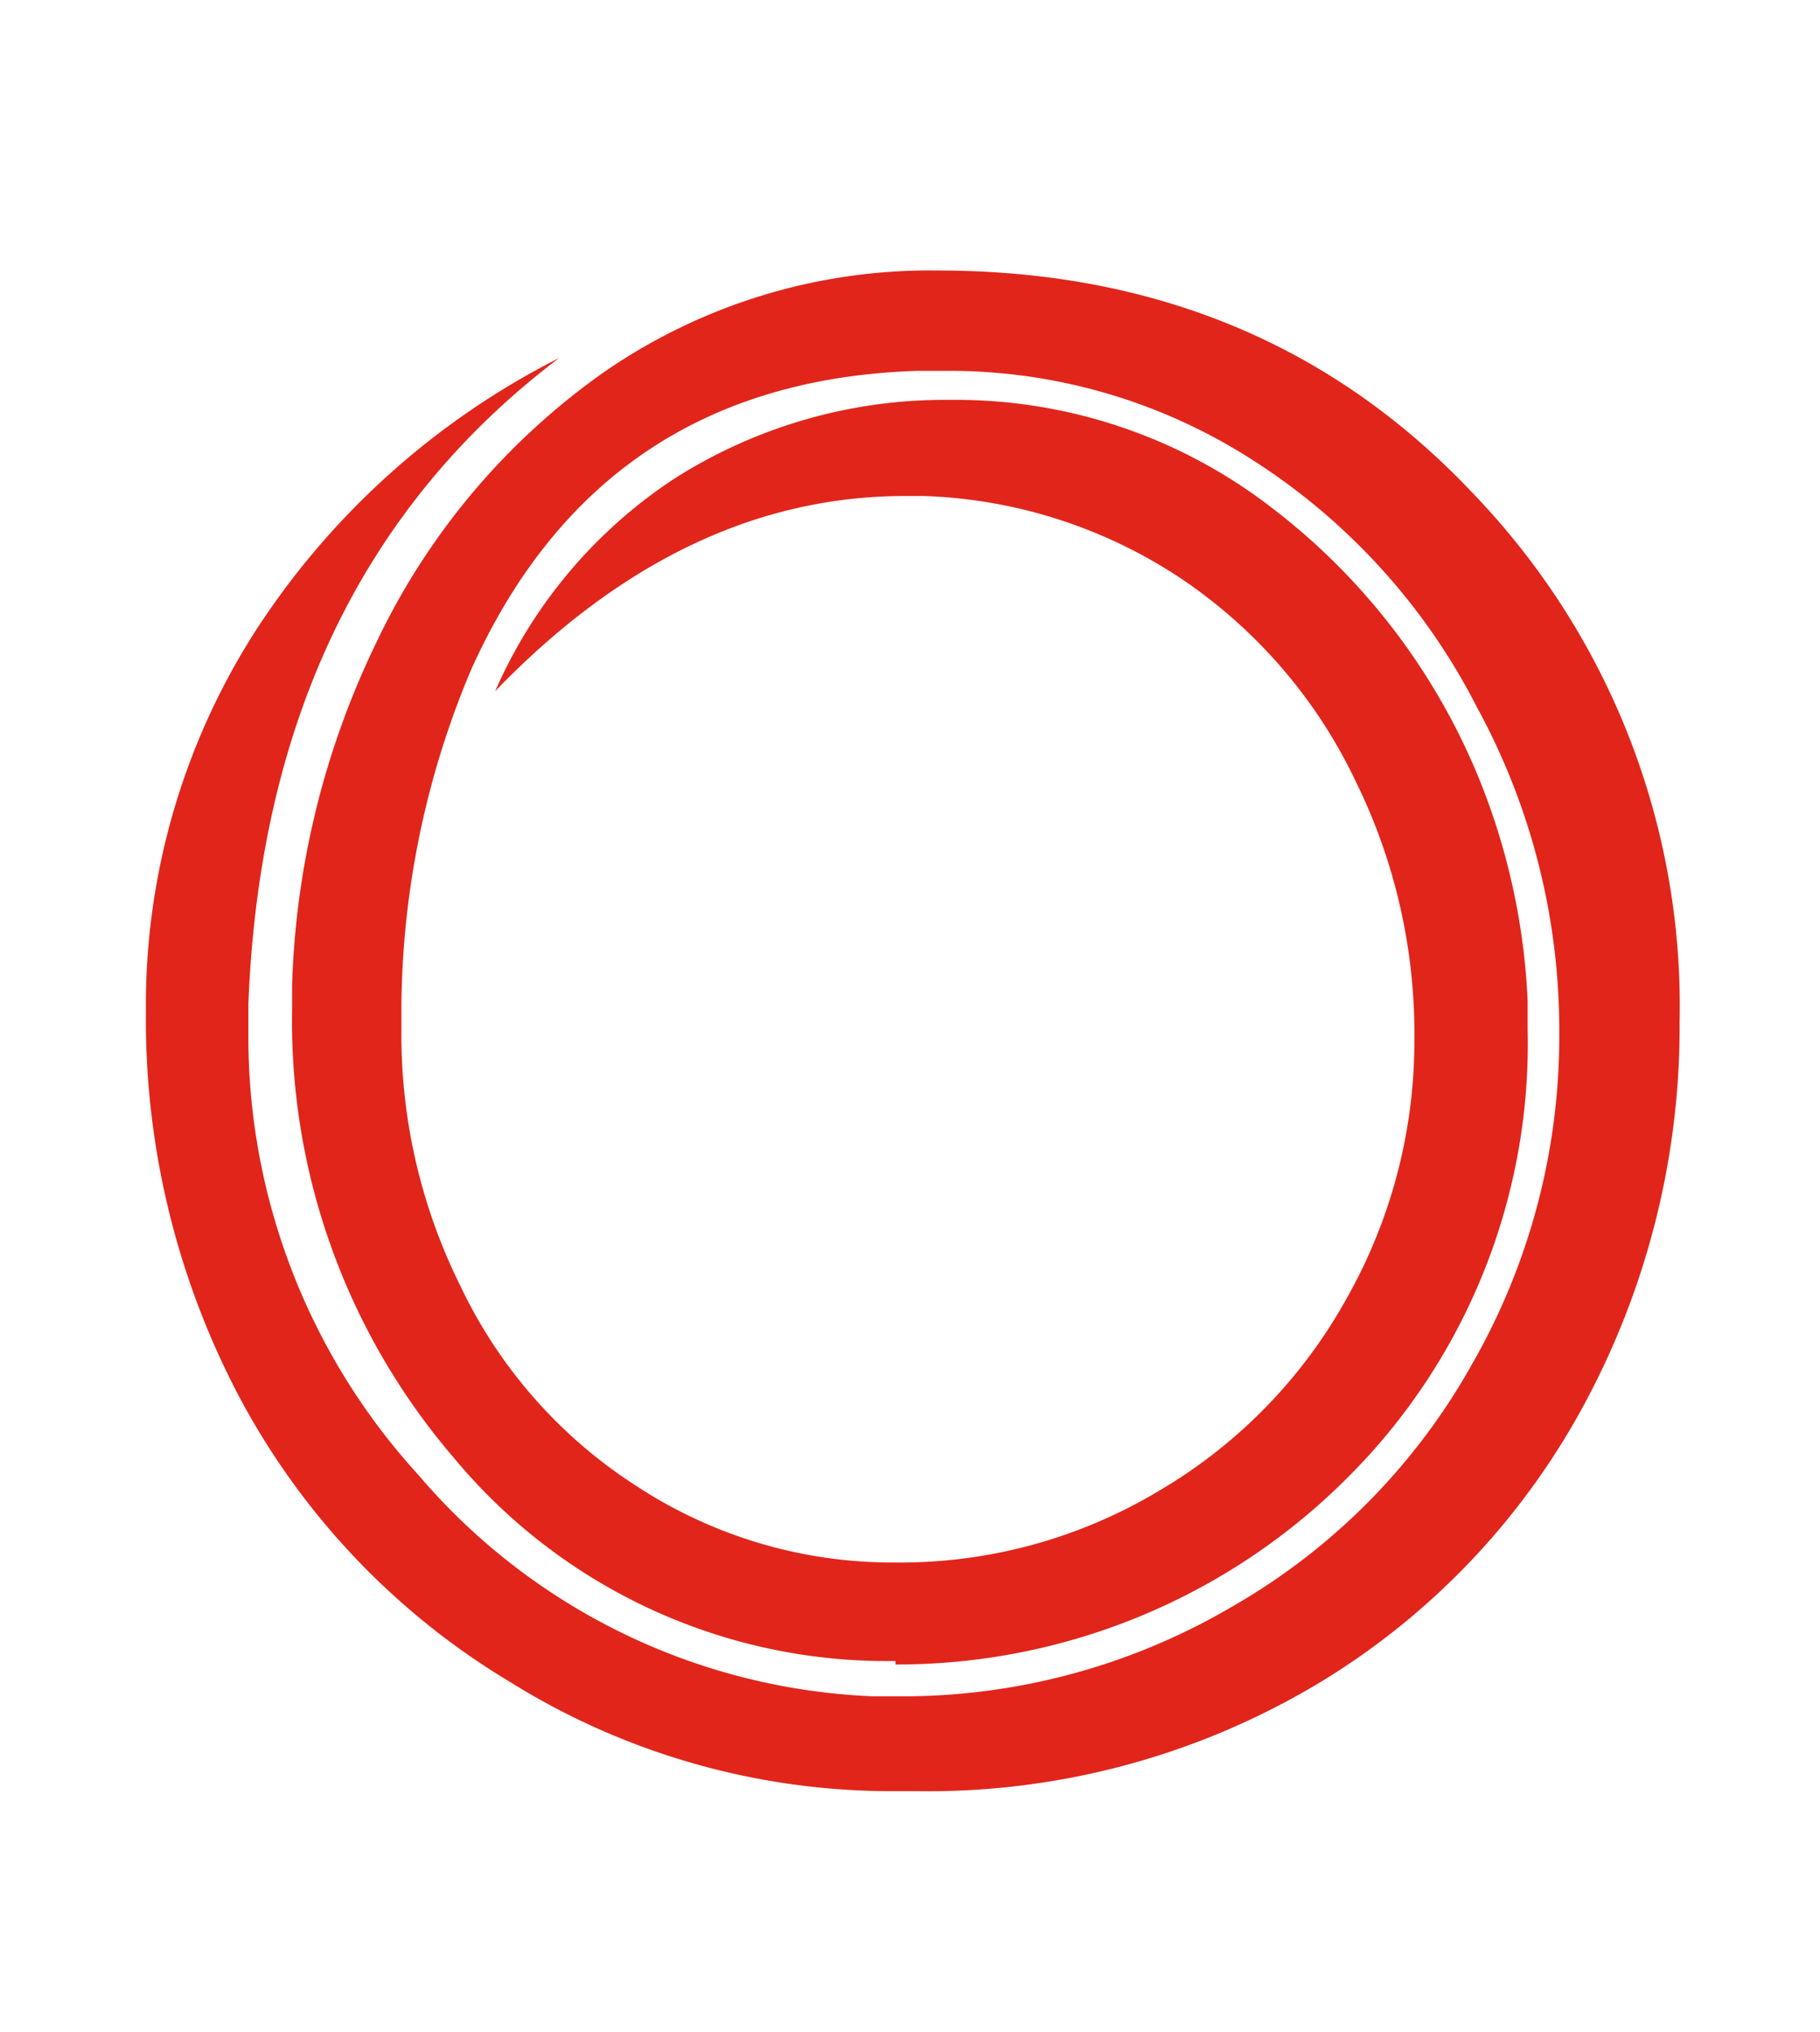
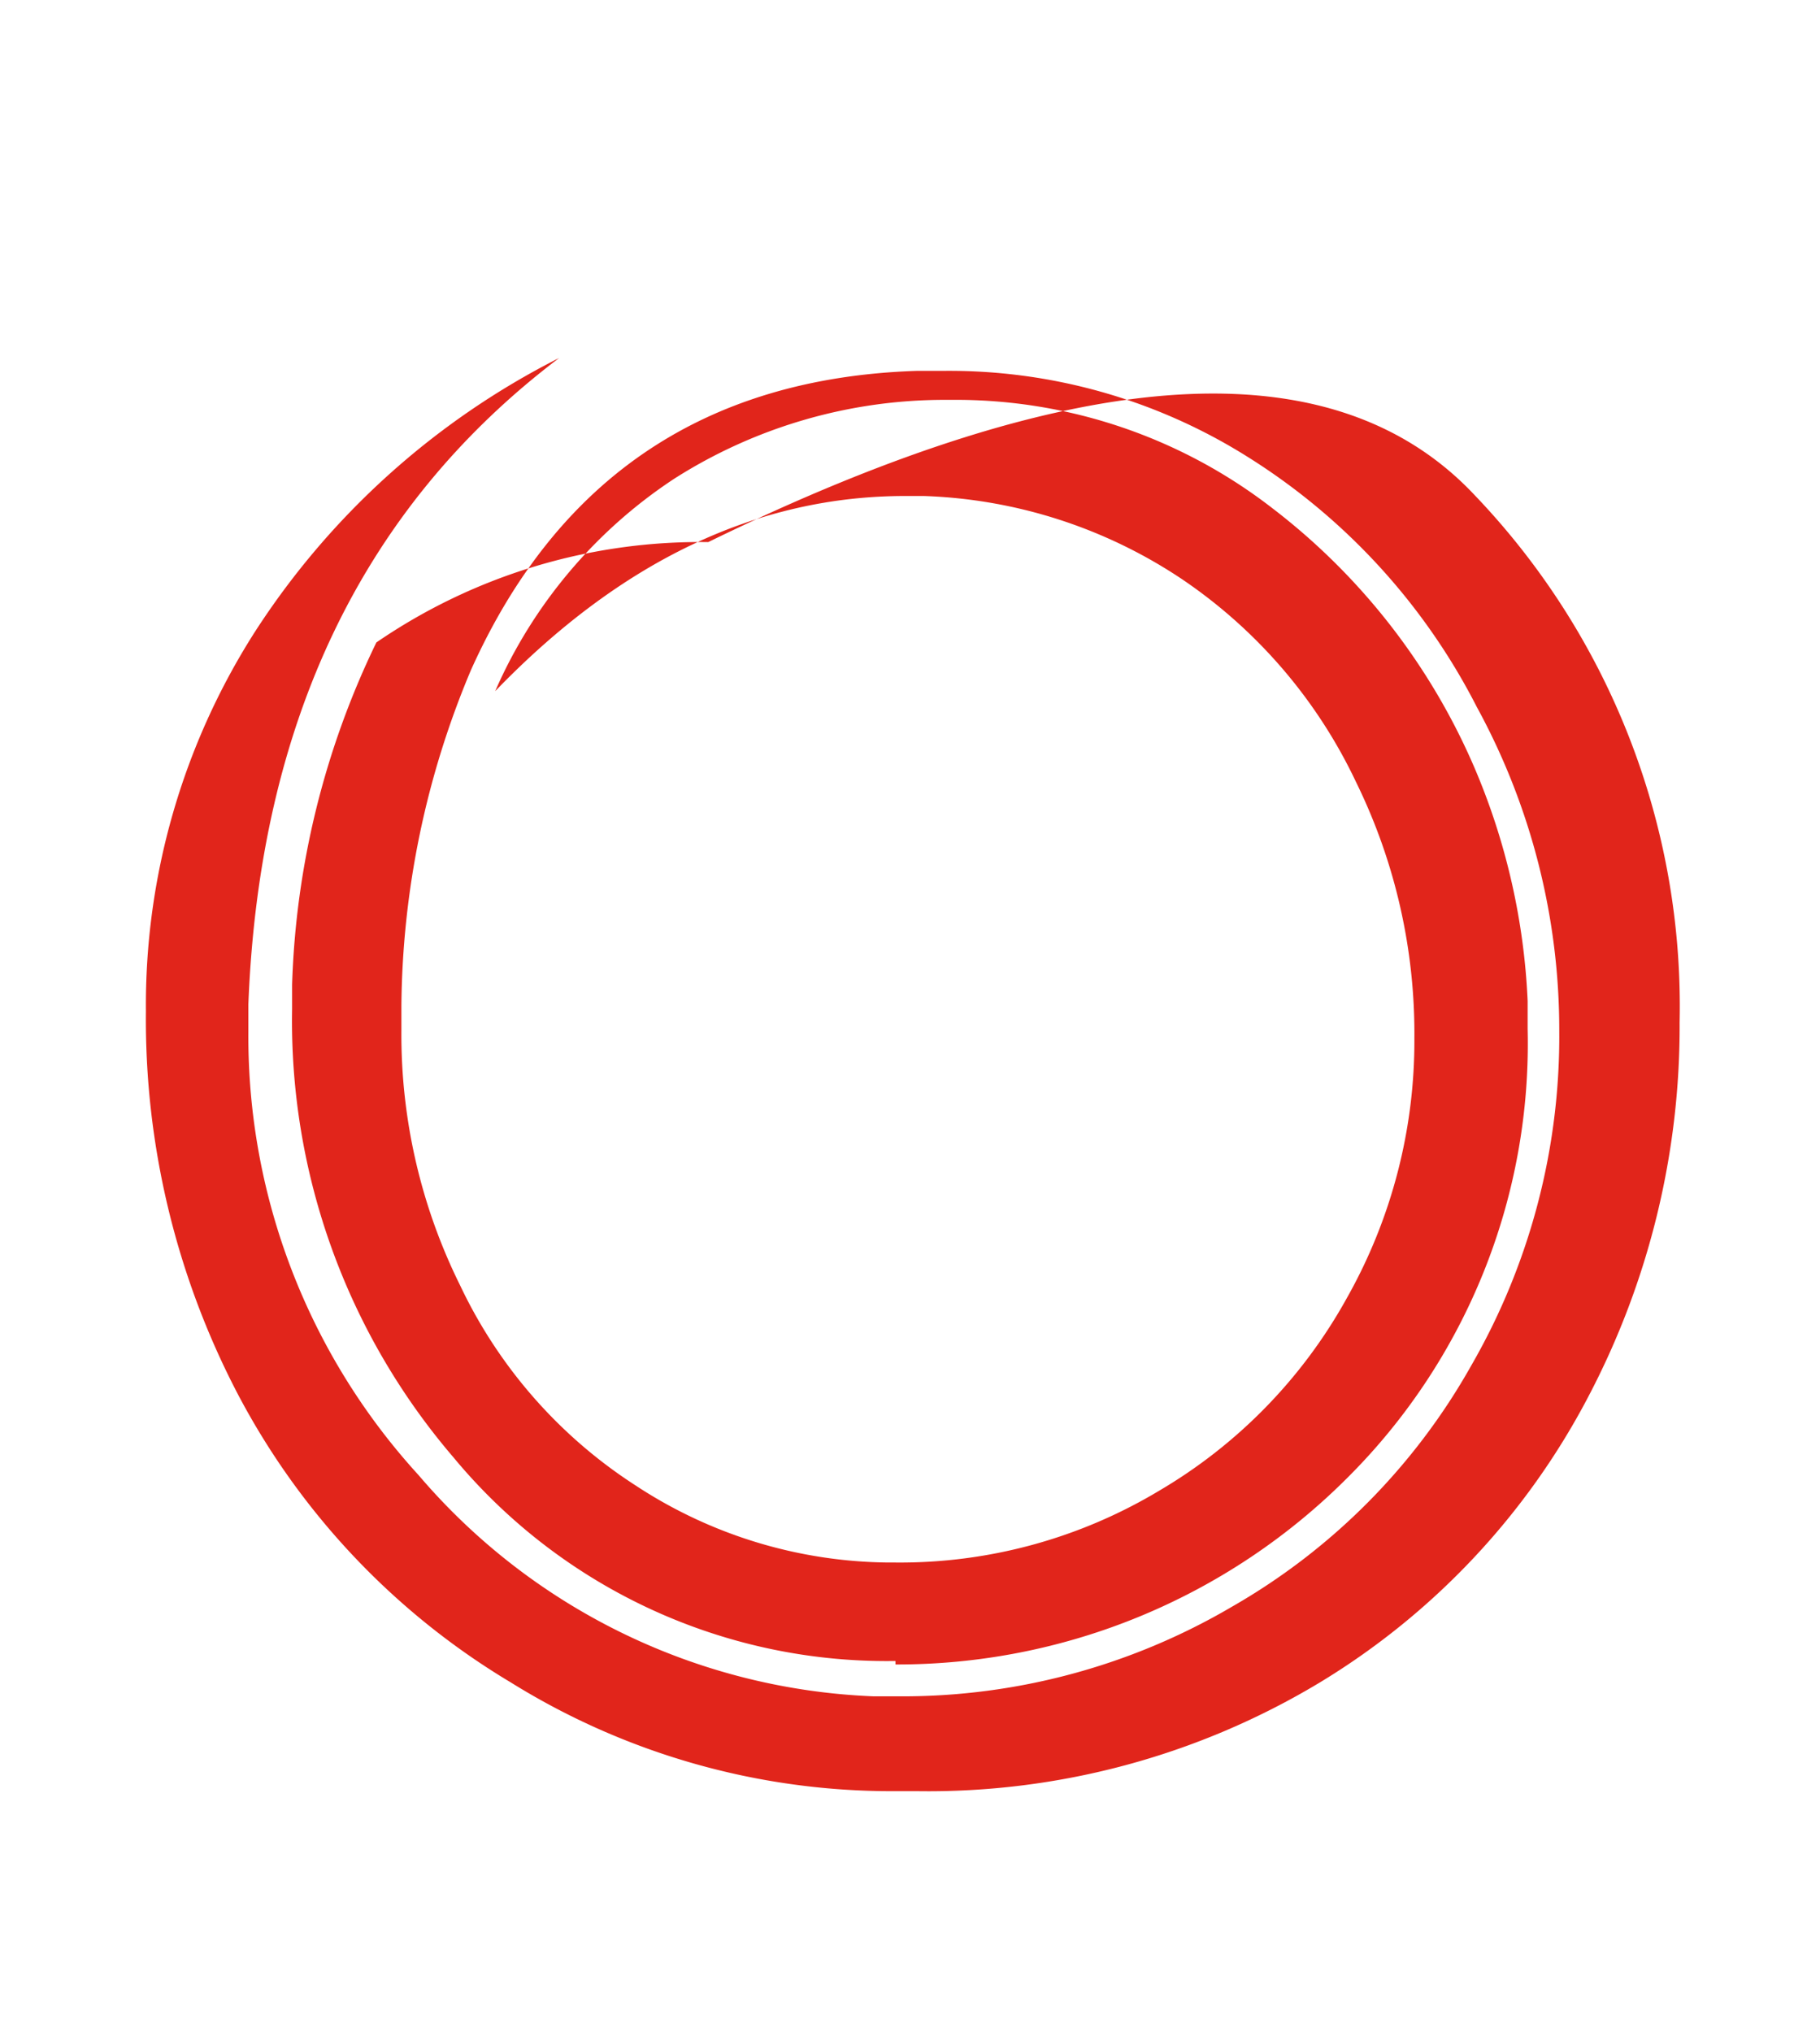
<svg xmlns="http://www.w3.org/2000/svg" id="Layer_1" data-name="Layer 1" viewBox="0 0 69.1 77.15">
  <defs>
    <style>.cls-1{fill:#e1251b;}</style>
  </defs>
  <title>icon</title>
-   <path class="cls-1" d="M21.23,13.59Q10.06,22.05,9.43,38.12v1.06A24.67,24.67,0,0,0,15.89,56a23.94,23.94,0,0,0,17.28,8.4h1A24.7,24.7,0,0,0,46.77,61a24.23,24.23,0,0,0,9.09-9.16,25,25,0,0,0,3.34-12.7,25.56,25.56,0,0,0-3.13-12.3,24.16,24.16,0,0,0-8.74-9.52,21.28,21.28,0,0,0-11.52-3.24h-1q-12,.39-16.93,11.36a33.44,33.44,0,0,0-2.64,12.77v.93a21.42,21.42,0,0,0,2.23,9.66,18.4,18.4,0,0,0,6.67,7.6,17.73,17.73,0,0,0,9.6,2.92H34a19.11,19.11,0,0,0,10-2.72,19.32,19.32,0,0,0,7.13-7.31,19.86,19.86,0,0,0,2.57-9.89,21.67,21.67,0,0,0-2.22-9.72,19.2,19.2,0,0,0-6.57-7.67,18.74,18.74,0,0,0-9.84-3.18h-.7q-8.42,0-15.57,7.41a18.55,18.55,0,0,1,6.79-8.06,19.11,19.11,0,0,1,10.27-3h.28a19.63,19.63,0,0,1,12.15,4.1A24.65,24.65,0,0,1,56,29.19,25.35,25.35,0,0,1,58,38v1.06a23.26,23.26,0,0,1-6.8,17A24.15,24.15,0,0,1,34,63.19v-.13h-.13a21.36,21.36,0,0,1-16.66-7.74,25.44,25.44,0,0,1-6.12-17v-.93a32,32,0,0,1,3.2-13A26.36,26.36,0,0,1,23,14.08a21.72,21.72,0,0,1,12.6-3.81Q48,10.27,56,18.81a28.06,28.06,0,0,1,7.77,20,30.2,30.2,0,0,1-3.47,14.22,27.69,27.69,0,0,1-10.2,10.85A28.82,28.82,0,0,1,34.83,68h-1a27.37,27.37,0,0,1-14.44-4.13A27.86,27.86,0,0,1,9,52.87,30.69,30.69,0,0,1,5.54,38.39,26.31,26.31,0,0,1,9.67,24,29.68,29.68,0,0,1,21.23,13.59" />
+   <path class="cls-1" d="M21.23,13.59Q10.06,22.05,9.43,38.12v1.06A24.67,24.67,0,0,0,15.89,56a23.94,23.94,0,0,0,17.28,8.4h1A24.7,24.7,0,0,0,46.77,61a24.23,24.23,0,0,0,9.09-9.16,25,25,0,0,0,3.34-12.7,25.56,25.56,0,0,0-3.13-12.3,24.16,24.16,0,0,0-8.74-9.52,21.28,21.28,0,0,0-11.52-3.24h-1q-12,.39-16.93,11.36a33.44,33.44,0,0,0-2.64,12.77v.93a21.42,21.42,0,0,0,2.23,9.66,18.4,18.4,0,0,0,6.67,7.6,17.73,17.73,0,0,0,9.6,2.92H34a19.11,19.11,0,0,0,10-2.72,19.32,19.32,0,0,0,7.13-7.31,19.86,19.86,0,0,0,2.57-9.89,21.67,21.67,0,0,0-2.22-9.72,19.2,19.2,0,0,0-6.57-7.67,18.74,18.74,0,0,0-9.84-3.18h-.7q-8.42,0-15.57,7.41a18.55,18.55,0,0,1,6.79-8.06,19.11,19.11,0,0,1,10.27-3h.28a19.63,19.63,0,0,1,12.15,4.1A24.65,24.65,0,0,1,56,29.19,25.35,25.35,0,0,1,58,38v1.06a23.26,23.26,0,0,1-6.8,17A24.15,24.15,0,0,1,34,63.19v-.13h-.13a21.36,21.36,0,0,1-16.66-7.74,25.44,25.44,0,0,1-6.12-17v-.93a32,32,0,0,1,3.2-13a21.72,21.72,0,0,1,12.6-3.81Q48,10.27,56,18.81a28.06,28.06,0,0,1,7.77,20,30.2,30.2,0,0,1-3.47,14.22,27.69,27.69,0,0,1-10.2,10.85A28.82,28.82,0,0,1,34.83,68h-1a27.37,27.37,0,0,1-14.44-4.13A27.86,27.86,0,0,1,9,52.87,30.69,30.69,0,0,1,5.54,38.39,26.31,26.31,0,0,1,9.67,24,29.68,29.68,0,0,1,21.23,13.59" />
</svg>